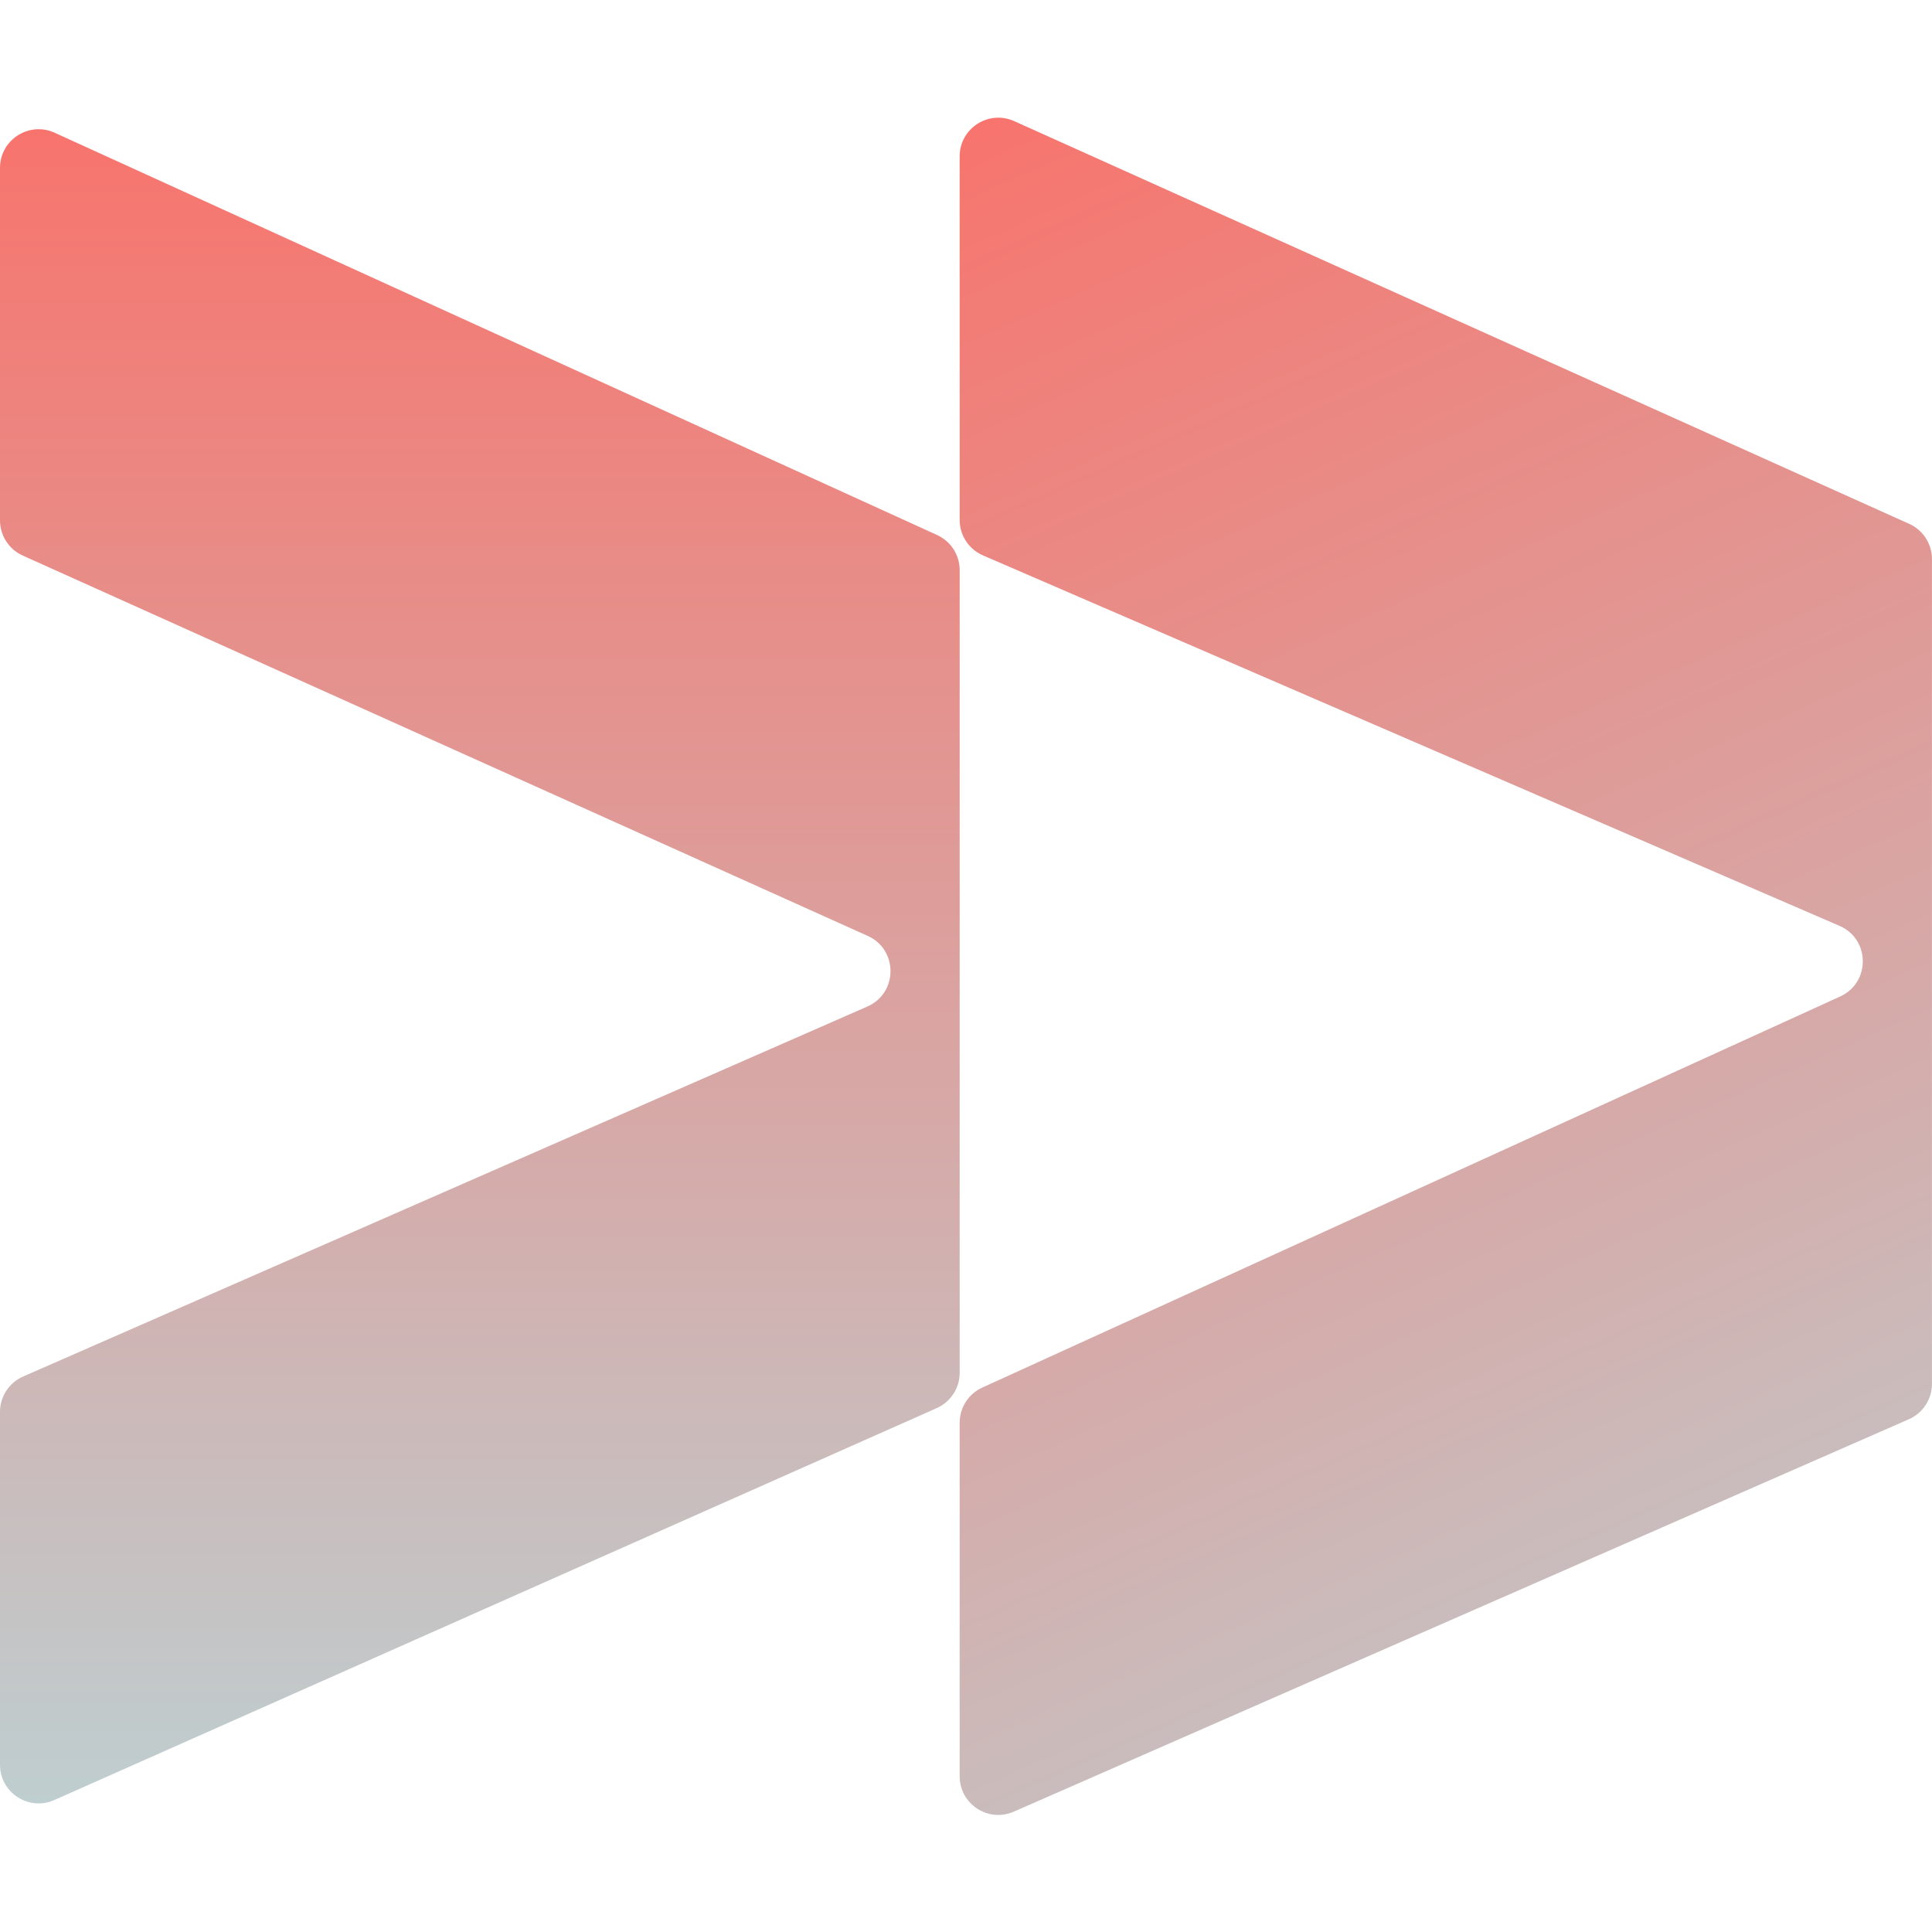
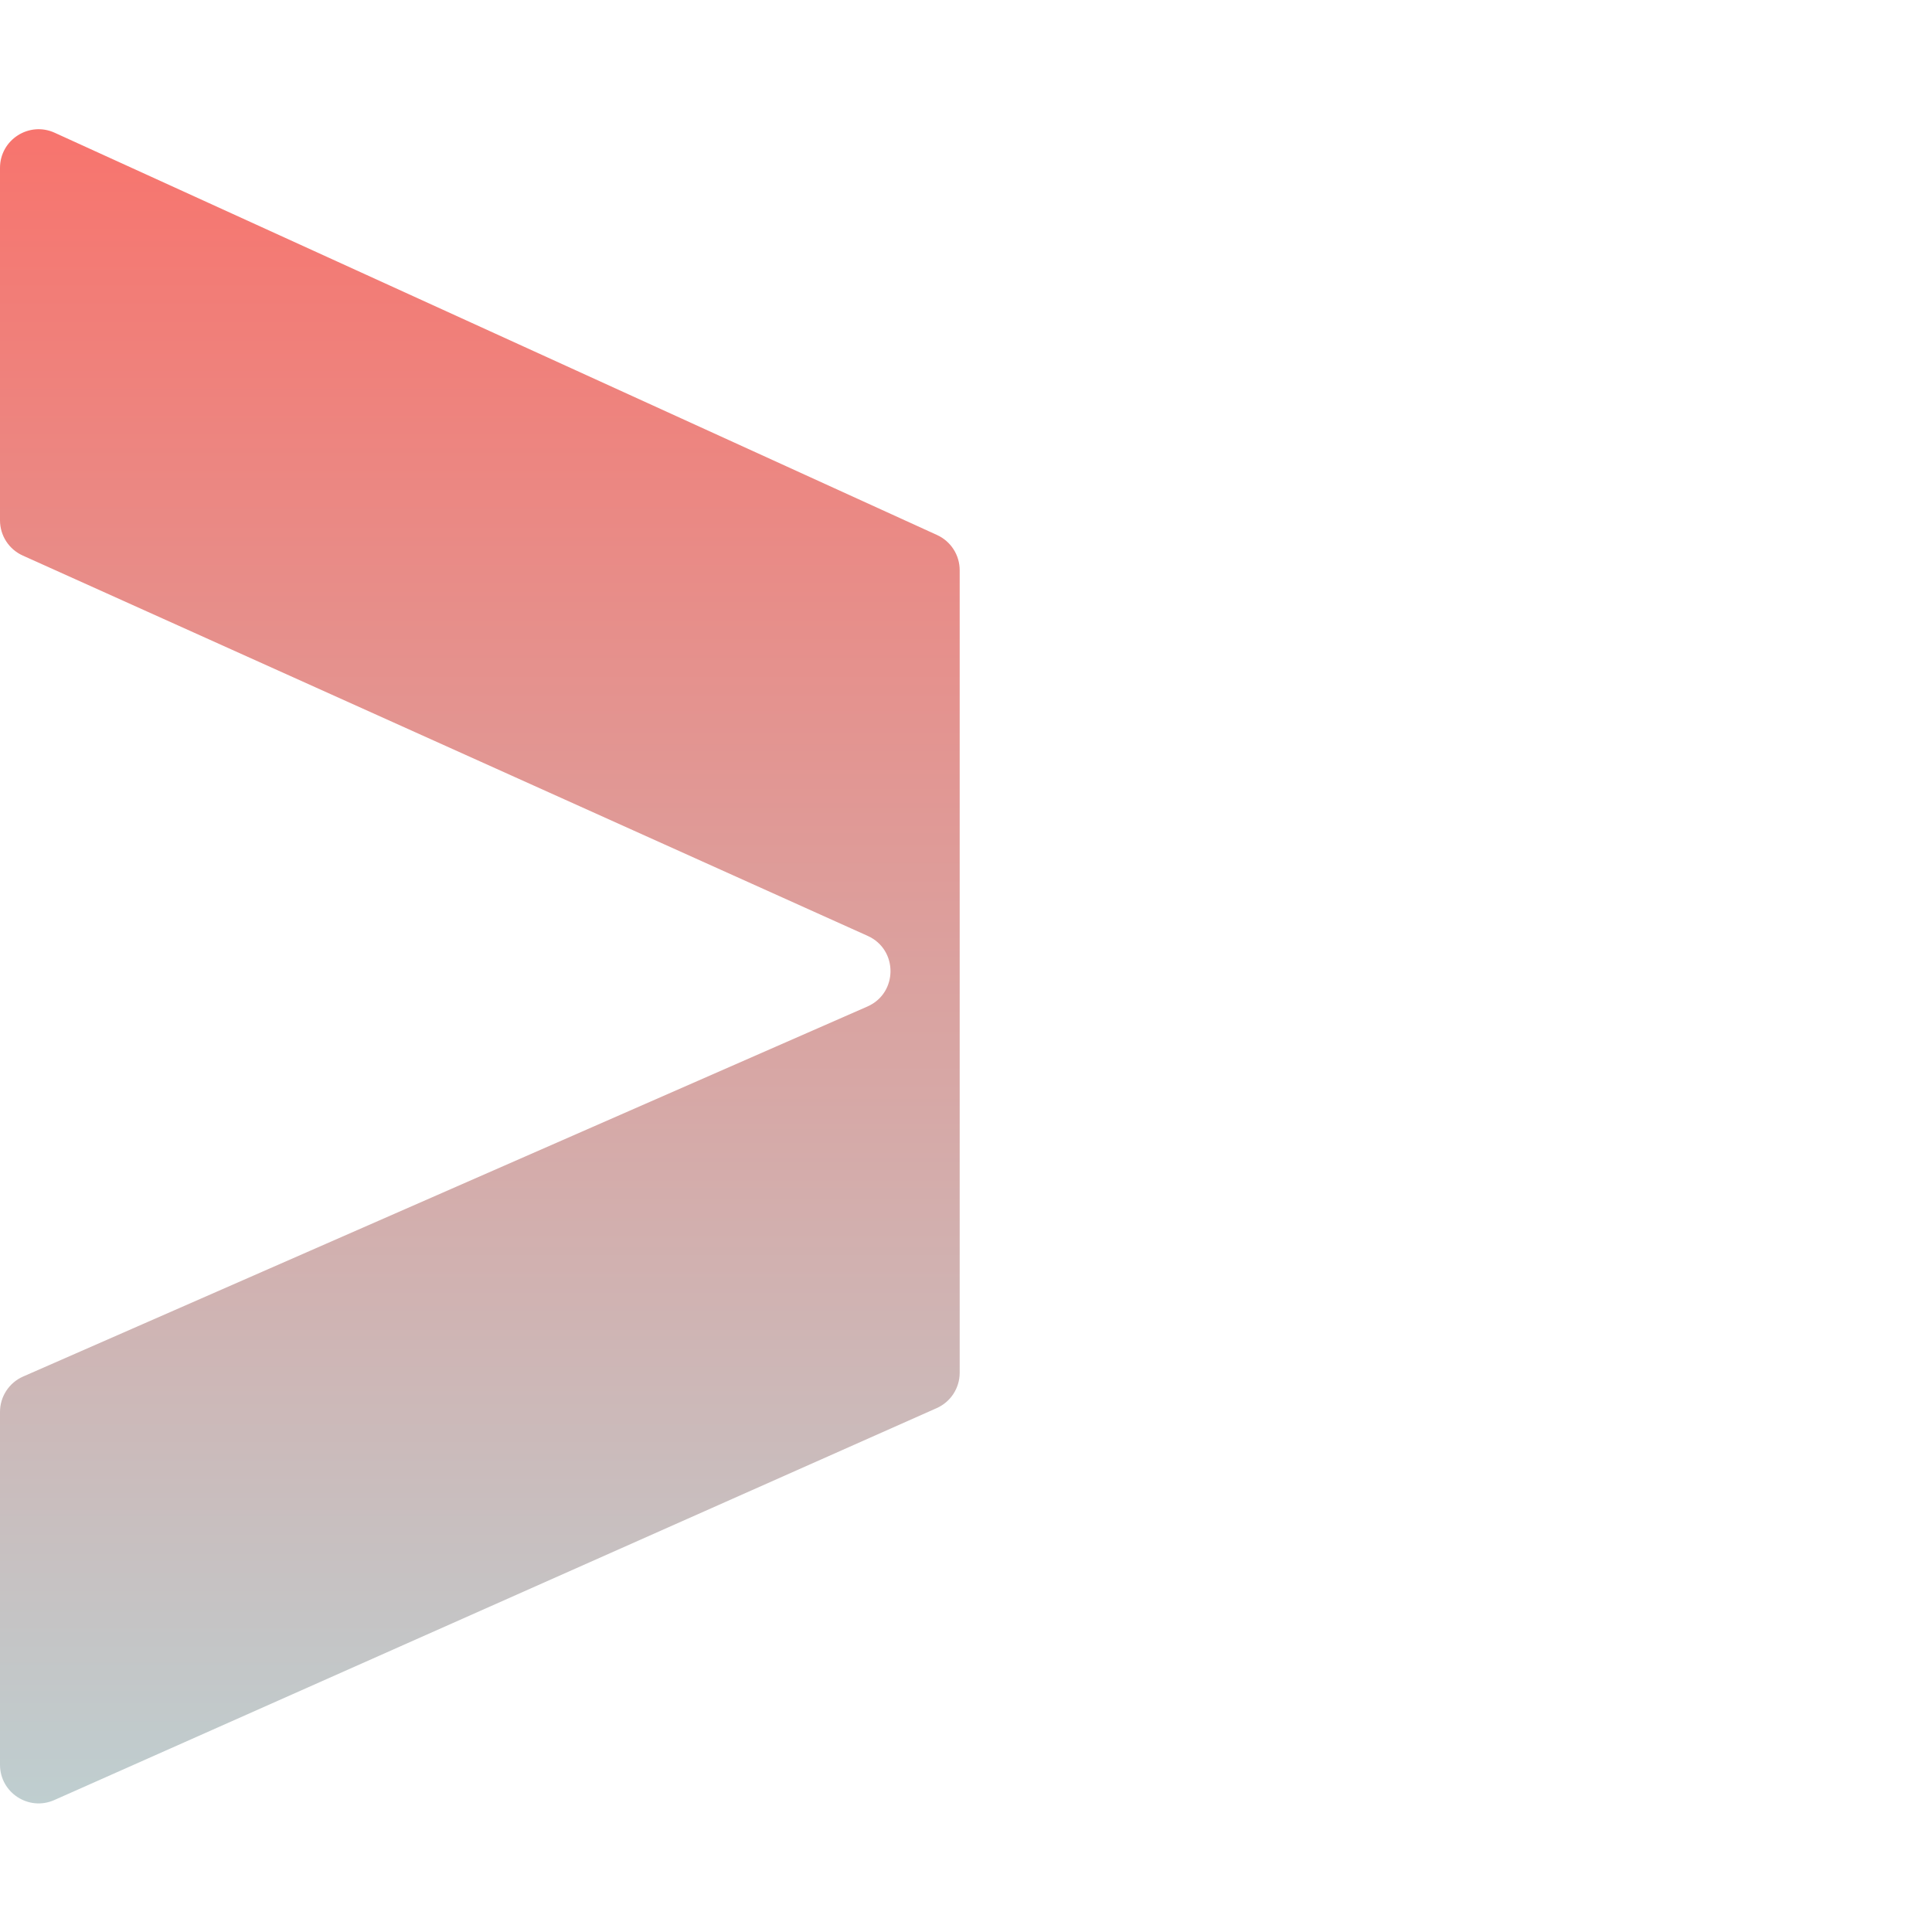
<svg xmlns="http://www.w3.org/2000/svg" width="100" height="100" viewBox="0 0 100 100" fill="none">
  <path d="M0 26.933V8.69C0 7.235 1.505 6.267 2.83 6.871L48.502 27.692C49.215 28.017 49.673 28.729 49.673 29.512V50.29V71.055C49.673 71.845 49.207 72.562 48.485 72.883L2.812 93.17C1.489 93.758 0 92.79 0 91.343V73.081C0 72.287 0.47 71.568 1.197 71.249L44.895 52.098C46.483 51.402 46.494 49.154 44.913 48.442L1.179 28.756C0.461 28.433 0 27.72 0 26.933Z" fill="url(#paint0_linear_1563_1737)" />
-   <path d="M49.672 8.093V26.912C49.672 27.709 50.146 28.431 50.878 28.747L95.212 47.922C96.803 48.61 96.825 50.858 95.247 51.578L50.842 71.821C50.129 72.146 49.672 72.858 49.672 73.641V91.939C49.672 93.382 51.153 94.35 52.475 93.771L98.801 73.46C99.528 73.141 99.998 72.423 99.998 71.629V28.938C99.998 28.151 99.537 27.438 98.819 27.114L52.493 6.269C51.169 5.674 49.672 6.642 49.672 8.093Z" fill="url(#paint1_linear_1563_1737)" />
  <defs>
    <linearGradient id="paint0_linear_1563_1737" x1="24.836" y1="5.581" x2="24.836" y2="94.419" gradientUnits="userSpaceOnUse">
      <stop stop-color="#F8736C" />
      <stop offset="1" stop-color="#BECFD1" />
    </linearGradient>
    <linearGradient id="paint1_linear_1563_1737" x1="49.672" y1="5" x2="91.678" y2="99.567" gradientUnits="userSpaceOnUse">
      <stop stop-color="#F8736C" />
      <stop offset="1" stop-color="#BECFD1" />
    </linearGradient>
  </defs>
</svg>